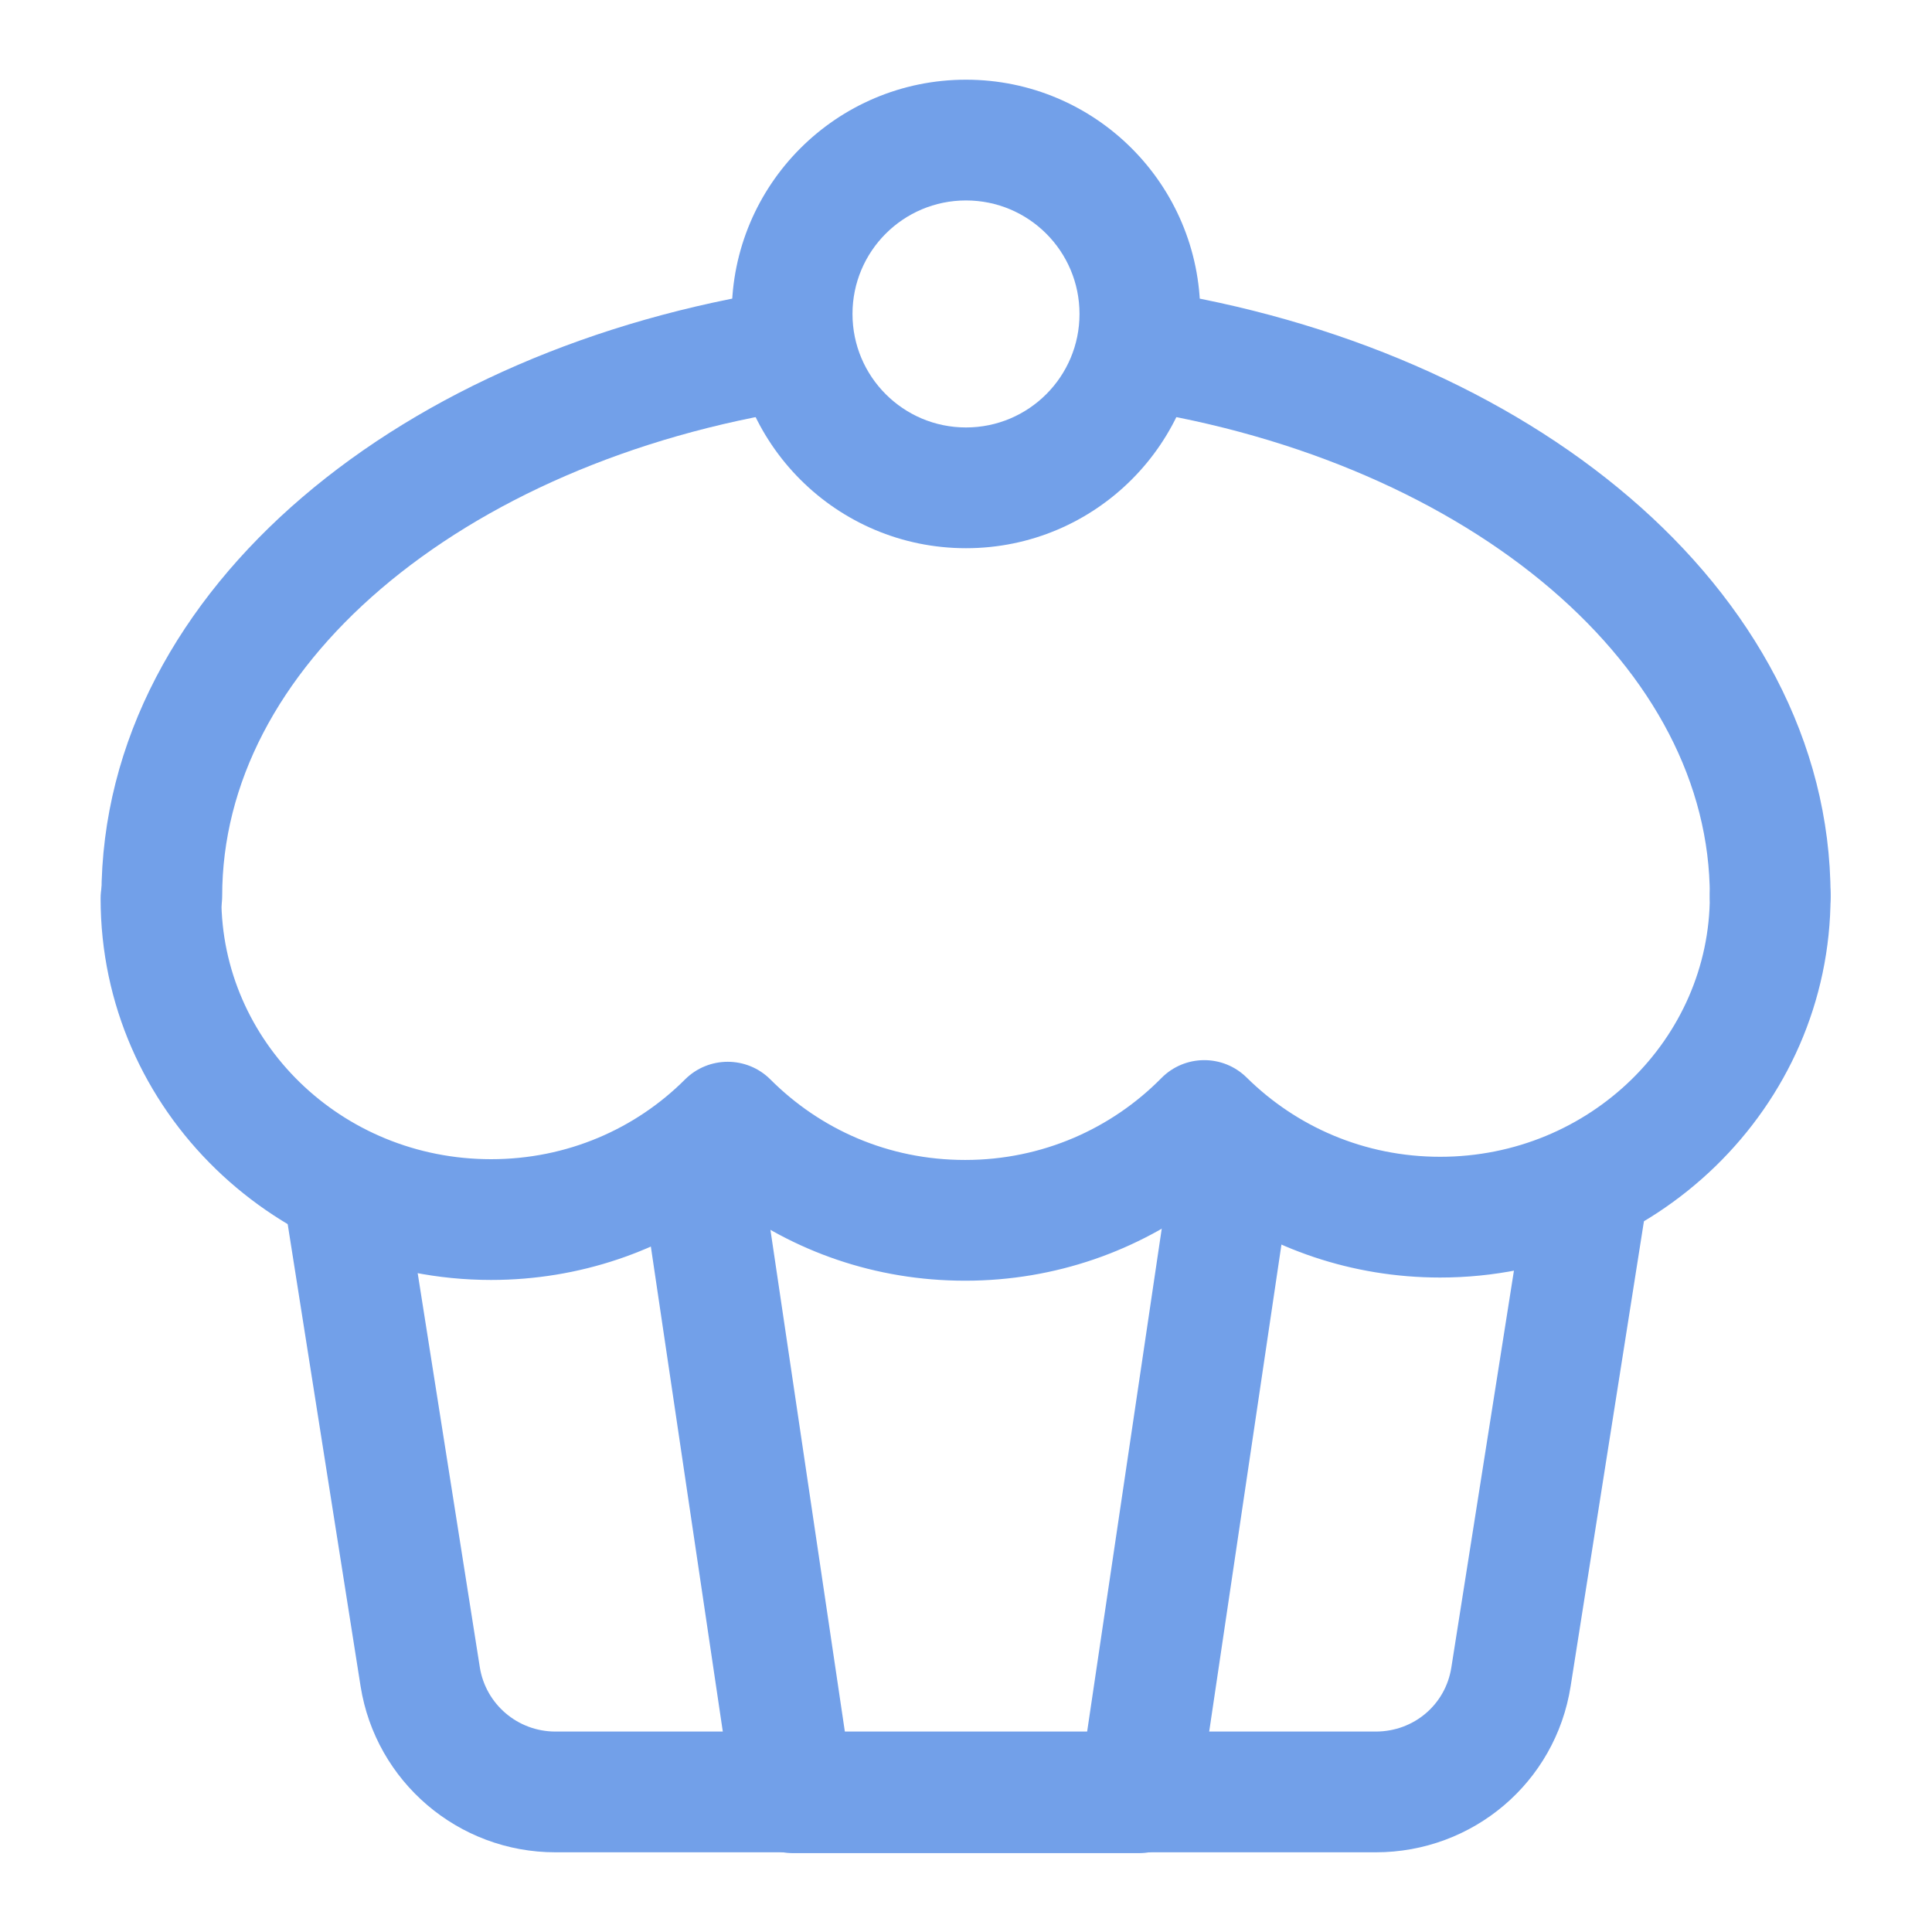
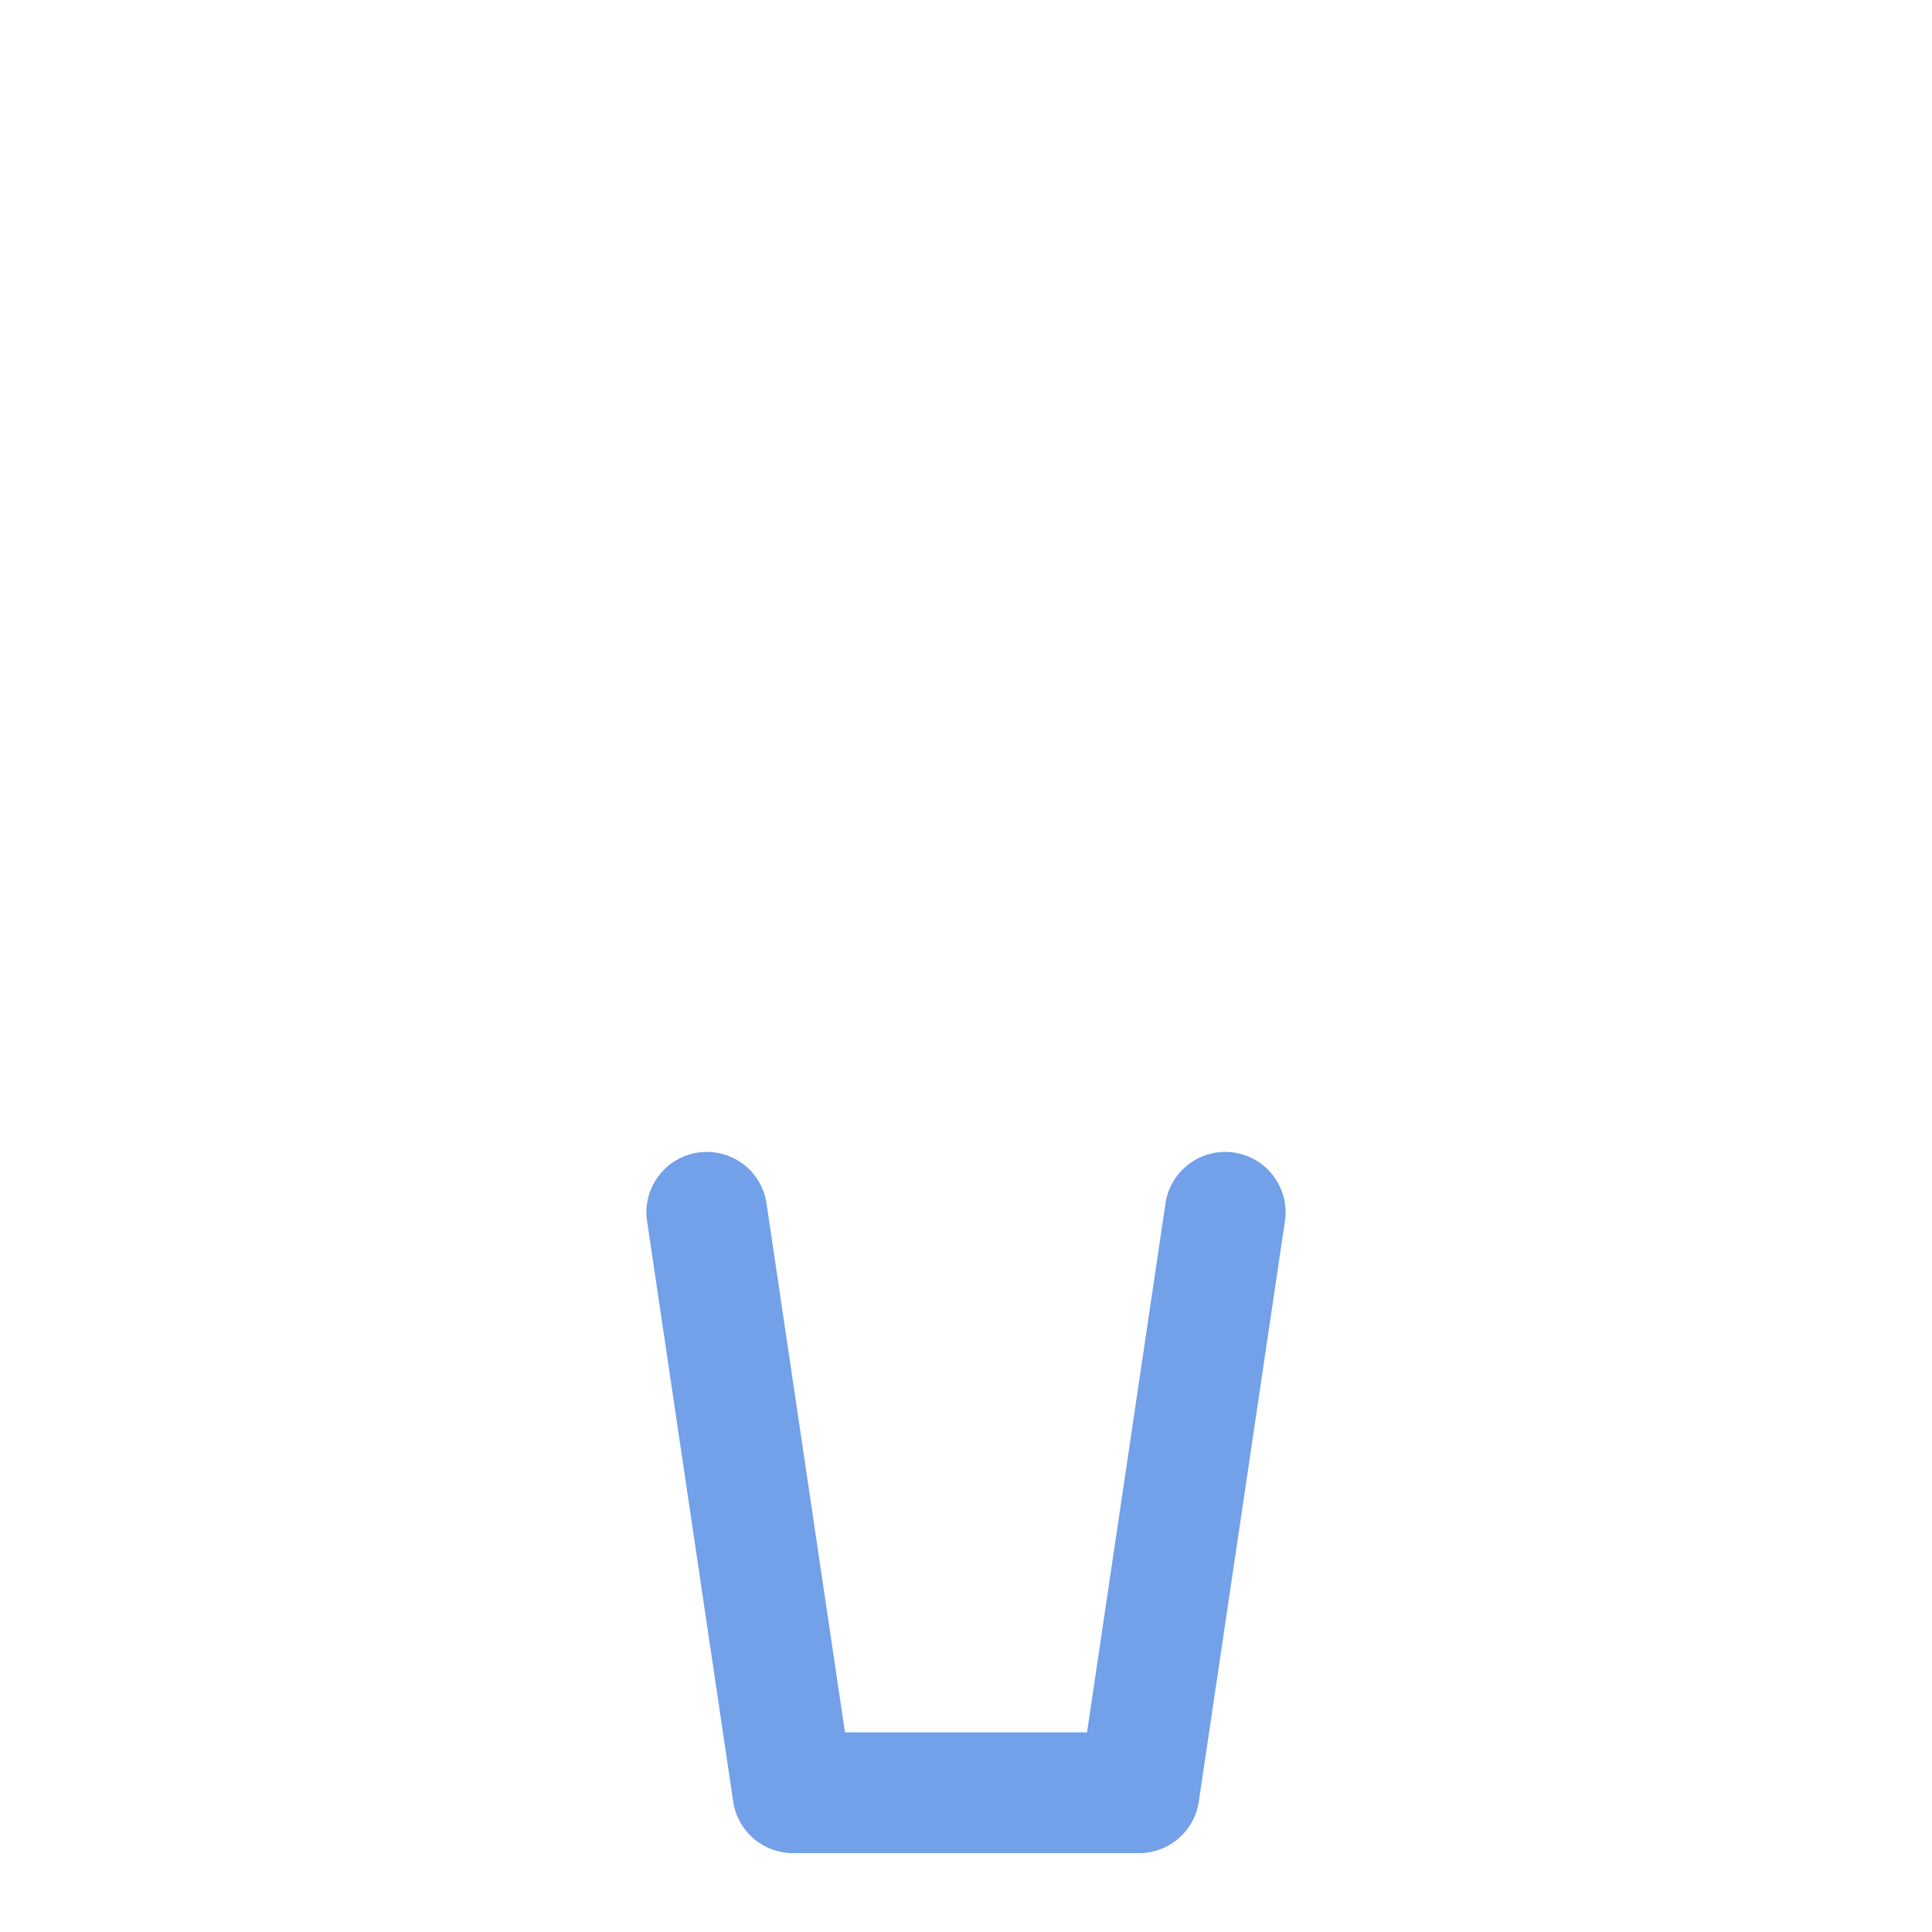
<svg xmlns="http://www.w3.org/2000/svg" width="28" height="28" viewBox="0 0 28 28" fill="none">
-   <path fill-rule="evenodd" clip-rule="evenodd" d="M25.655 12.11C26.138 12.11 26.53 12.502 26.53 12.985C26.53 16.057 23.969 18.515 20.872 18.515C19.588 18.515 18.411 18.097 17.461 17.395C16.502 18.123 15.299 18.561 13.988 18.561C12.681 18.561 11.497 18.133 10.546 17.418C9.59 18.131 8.401 18.55 7.117 18.55C4.021 18.55 1.458 16.105 1.458 13.02C1.458 12.537 1.85 12.145 2.333 12.145C2.817 12.145 3.208 12.537 3.208 13.02C3.208 15.091 4.939 16.8 7.117 16.8C8.221 16.8 9.213 16.359 9.928 15.644C10.27 15.303 10.824 15.303 11.165 15.644C11.884 16.363 12.867 16.811 13.988 16.811C15.109 16.811 16.113 16.353 16.831 15.625C17.17 15.281 17.724 15.277 18.068 15.617C18.786 16.326 19.77 16.765 20.872 16.765C23.048 16.765 24.78 15.046 24.78 12.985C24.78 12.502 25.172 12.11 25.655 12.11Z" fill="#72A0E9" />
-   <path fill-rule="evenodd" clip-rule="evenodd" d="M12.345 4.93C12.418 5.408 12.091 5.854 11.613 5.928C9.134 6.31 7.009 7.262 5.521 8.534C4.036 9.804 3.22 11.356 3.22 12.985C3.22 13.468 2.828 13.86 2.345 13.86C1.862 13.86 1.47 13.468 1.47 12.985C1.47 10.728 2.608 8.722 4.384 7.204C6.157 5.688 8.599 4.621 11.347 4.198C11.825 4.125 12.271 4.452 12.345 4.93Z" fill="#72A0E9" />
-   <path fill-rule="evenodd" clip-rule="evenodd" d="M15.655 4.93C15.729 4.452 16.176 4.125 16.653 4.198C19.401 4.622 21.844 5.691 23.616 7.209C25.392 8.728 26.53 10.734 26.53 12.985C26.53 13.468 26.138 13.86 25.655 13.86C25.172 13.86 24.78 13.468 24.78 12.985C24.78 11.363 23.964 9.81 22.479 8.538C20.991 7.264 18.865 6.31 16.387 5.928C15.909 5.854 15.582 5.408 15.655 4.93Z" fill="#72A0E9" />
-   <path fill-rule="evenodd" clip-rule="evenodd" d="M4.892 16.706C5.369 16.63 5.817 16.956 5.893 17.433L6.954 24.164C6.954 24.164 6.954 24.165 6.954 24.164C7.039 24.696 7.5 25.095 8.05 25.095H19.938C20.493 25.095 20.95 24.703 21.034 24.166L22.096 17.433C22.171 16.956 22.619 16.63 23.096 16.706C23.574 16.781 23.9 17.229 23.824 17.706L22.763 24.437C22.544 25.836 21.344 26.845 19.938 26.845H8.05C6.64 26.845 5.445 25.82 5.226 24.439L4.164 17.706C4.089 17.229 4.415 16.781 4.892 16.706Z" fill="#72A0E9" />
-   <path fill-rule="evenodd" clip-rule="evenodd" d="M14 2.905C13.091 2.905 12.355 3.641 12.355 4.55C12.355 5.458 13.091 6.195 14 6.195C14.909 6.195 15.645 5.458 15.645 4.55C15.645 3.641 14.909 2.905 14 2.905ZM10.605 4.55C10.605 2.675 12.125 1.155 14 1.155C15.875 1.155 17.395 2.675 17.395 4.55C17.395 6.425 15.875 7.945 14 7.945C12.125 7.945 10.605 6.425 10.605 4.55Z" fill="#72A0E9" />
  <path fill-rule="evenodd" clip-rule="evenodd" d="M10.115 16.704C10.593 16.633 11.038 16.963 11.109 17.441L12.246 25.107H15.754L16.891 17.441C16.962 16.963 17.407 16.633 17.885 16.704C18.363 16.775 18.693 17.22 18.622 17.698L17.374 26.11C17.31 26.539 16.942 26.857 16.508 26.857H11.492C11.058 26.857 10.69 26.539 10.626 26.11L9.378 17.698C9.307 17.22 9.637 16.775 10.115 16.704Z" fill="#72A0E9" />
</svg>